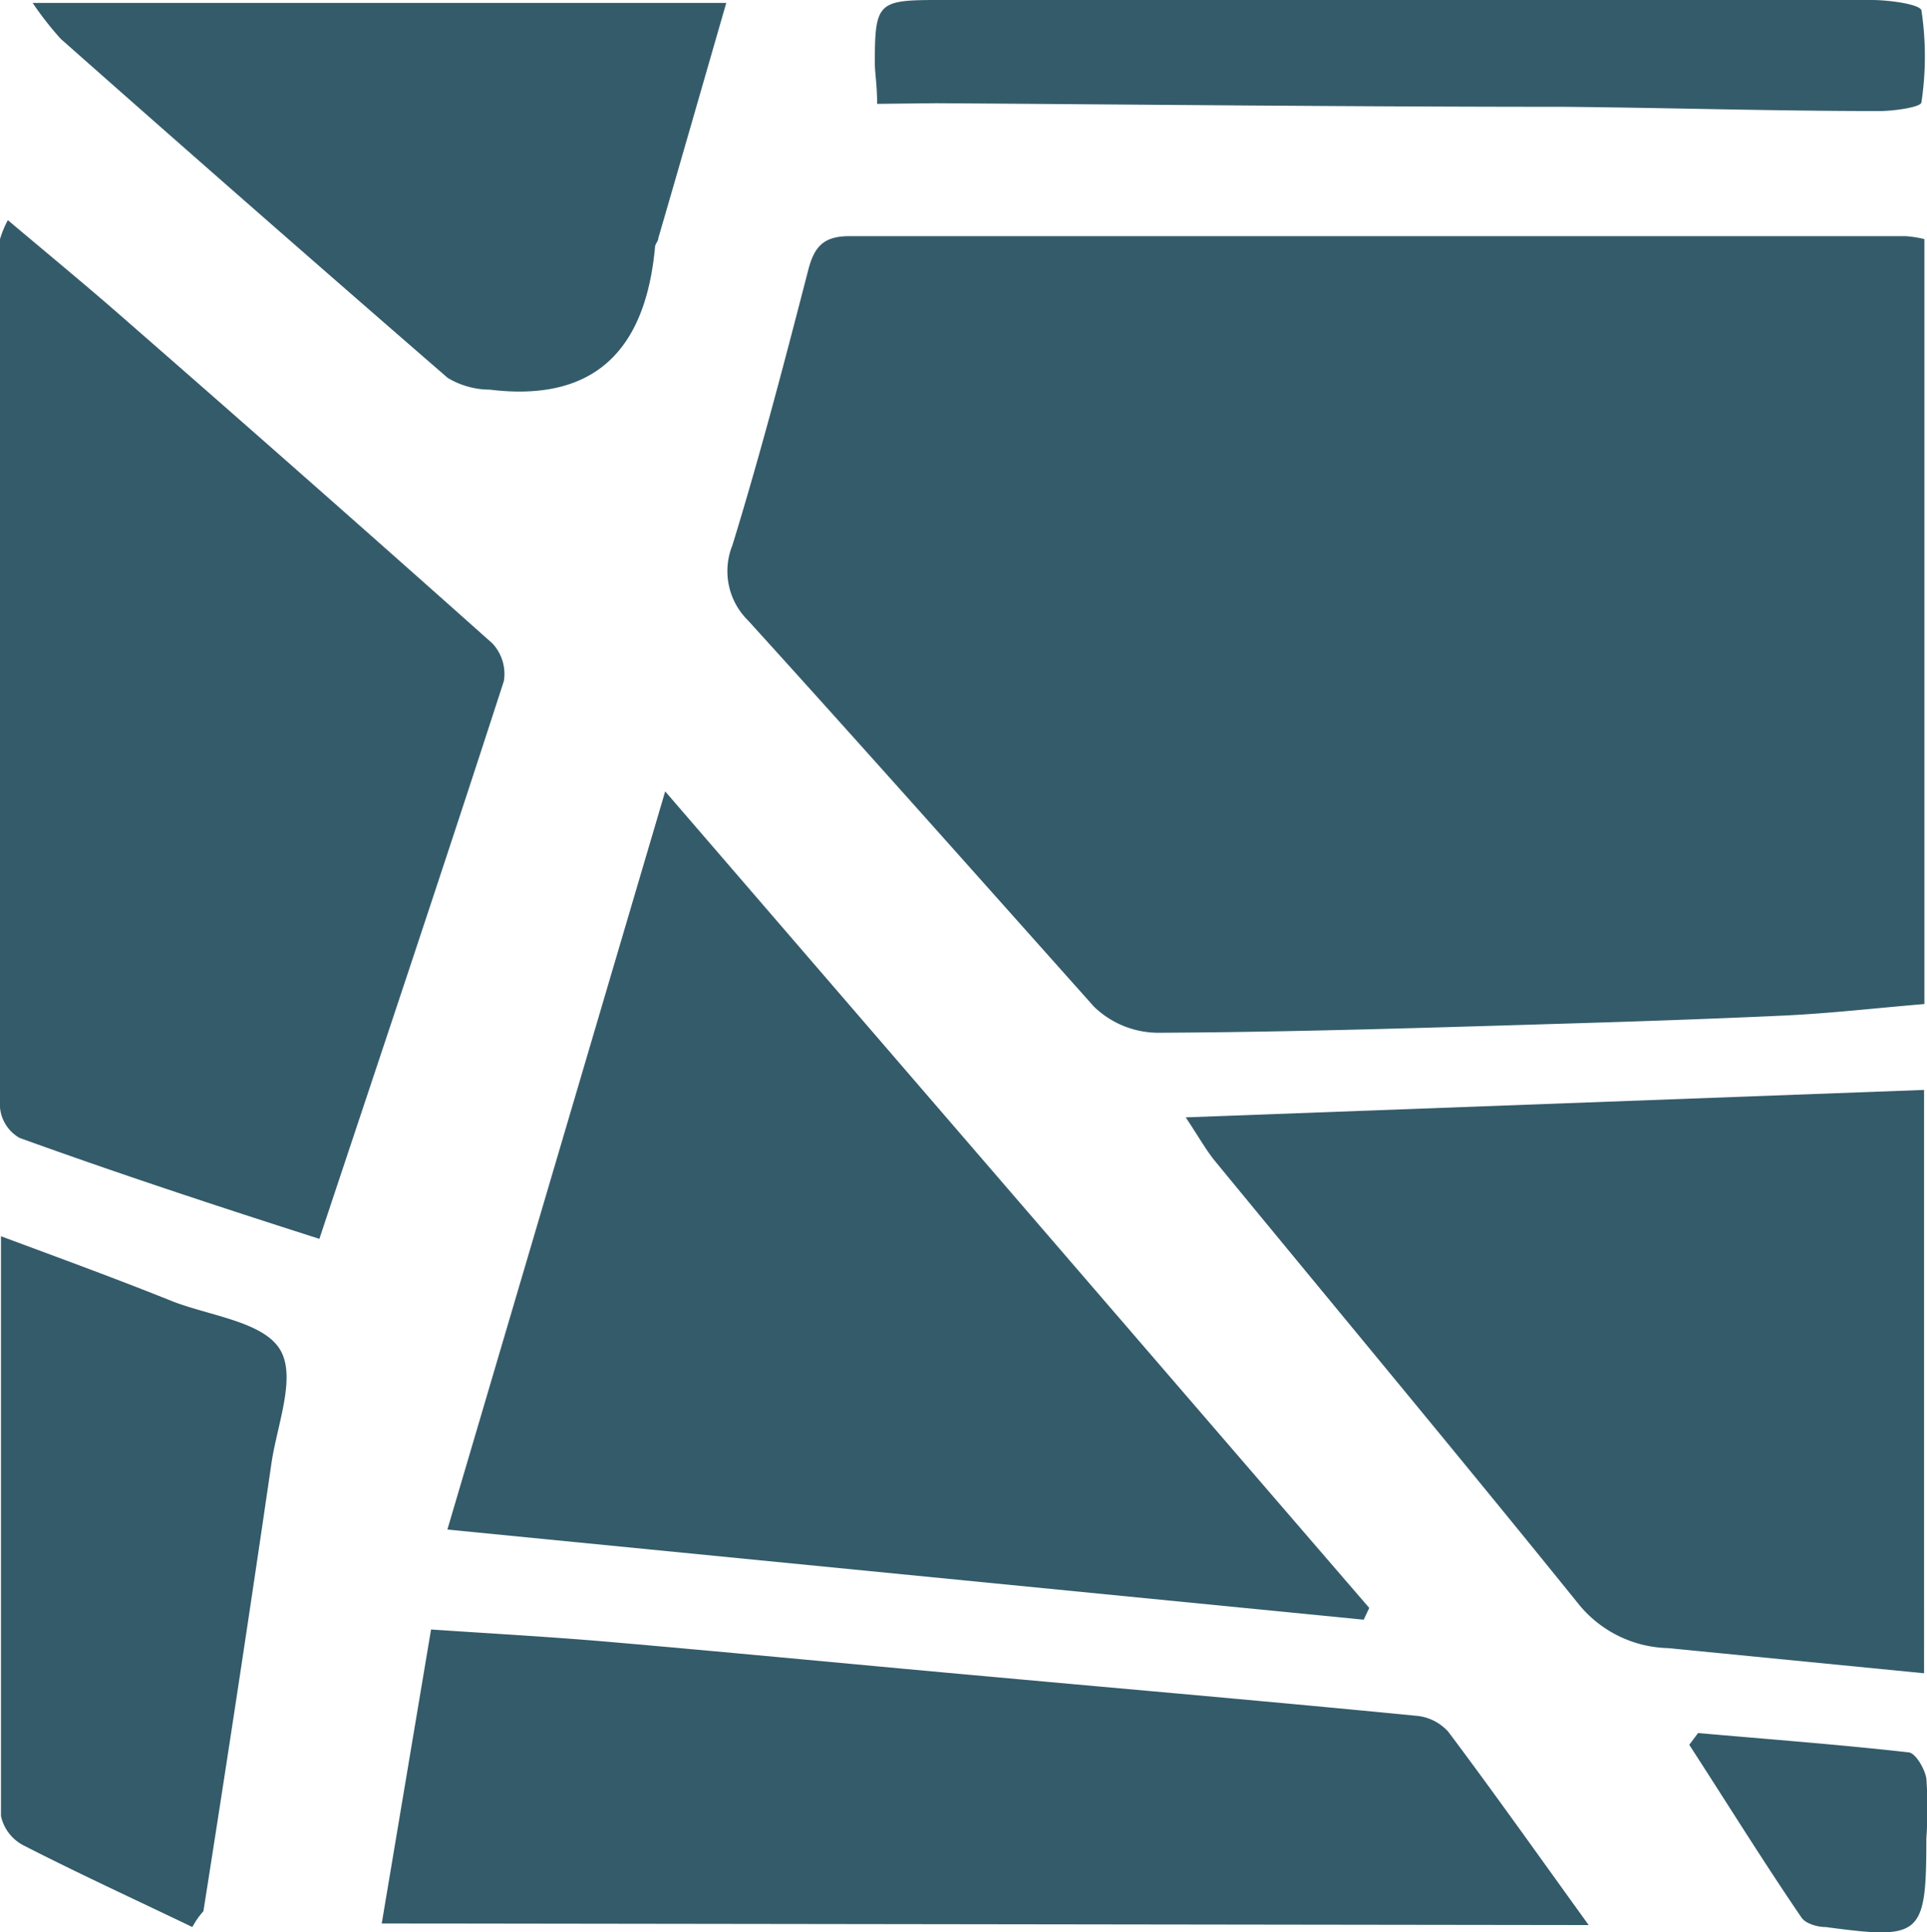
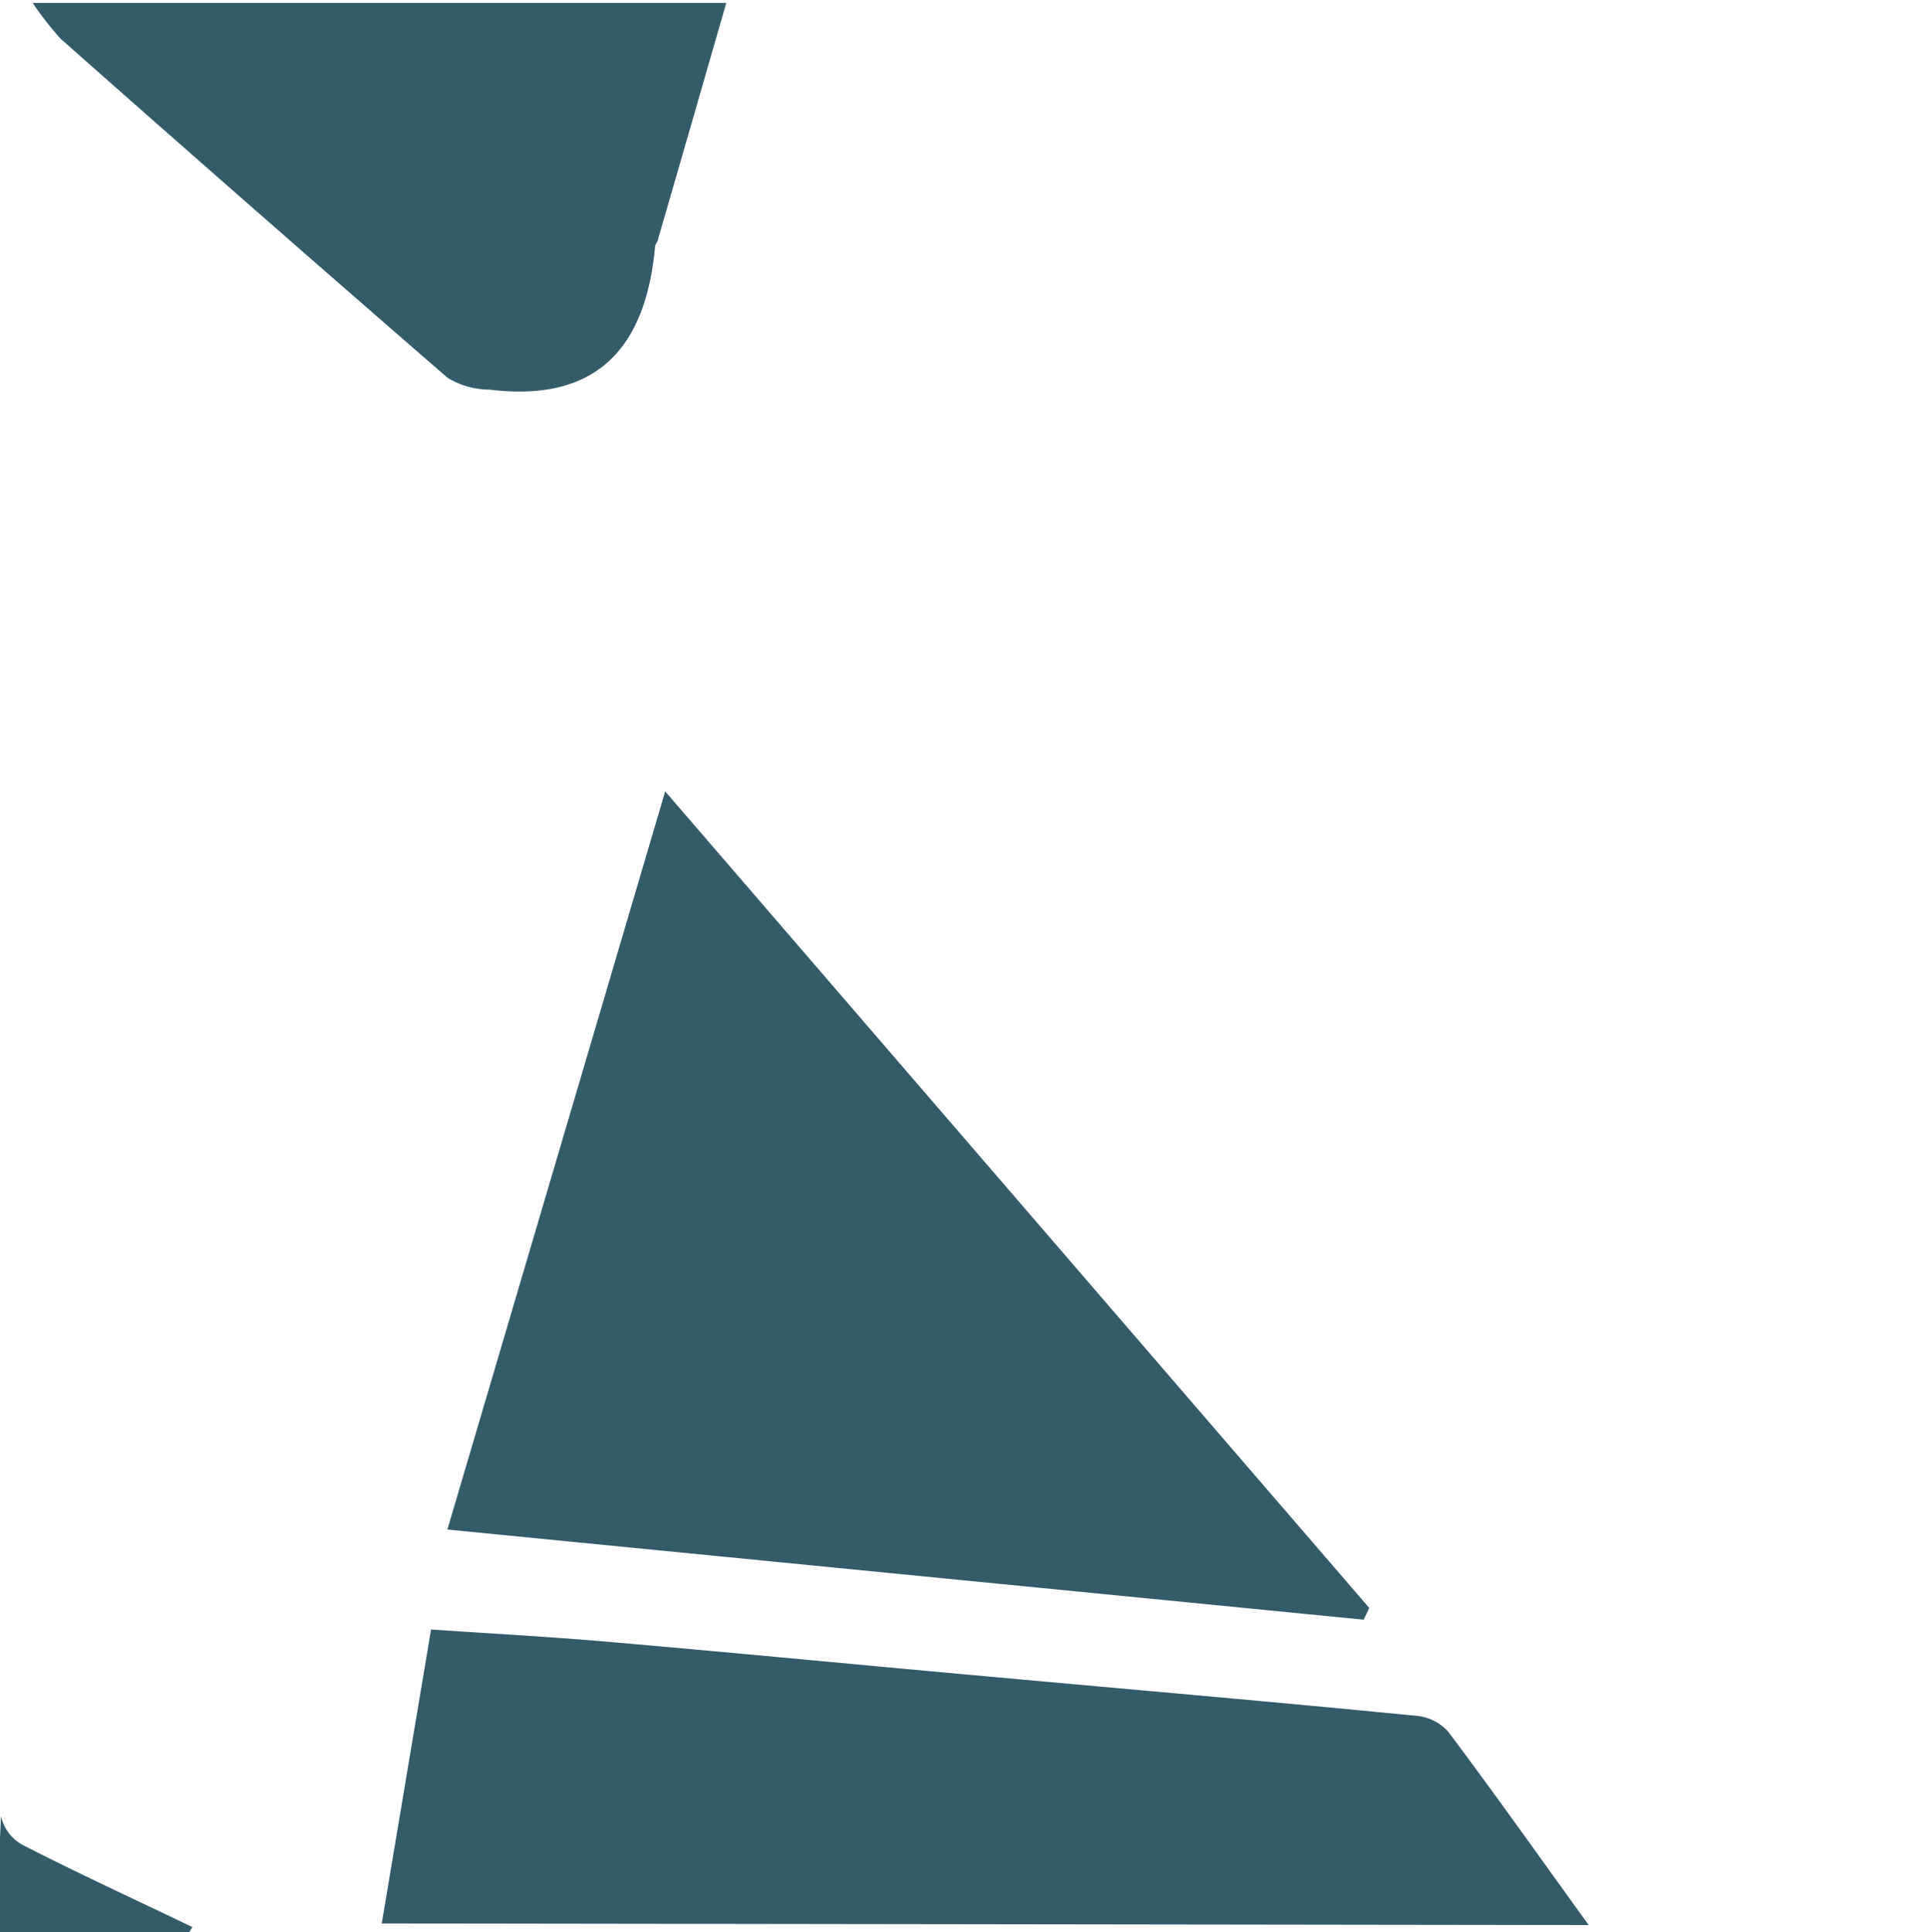
<svg xmlns="http://www.w3.org/2000/svg" viewBox="0 0 59.01 59.16">
  <defs>
    <style>.cls-1{fill:#345b6a;}</style>
  </defs>
  <title>favicon</title>
  <g id="Calque_2" data-name="Calque 2">
    <g id="v3.2">
-       <path class="cls-1" d="M58.93,7.32V30.74c-1.43.12-2.83.28-4.23.35-2.37.11-4.74.19-7.11.26-4,.12-8.06.25-12.09.27a2.84,2.84,0,0,1-2-.8C30,26.9,26.46,22.91,22.91,19a2.12,2.12,0,0,1-.48-2.31c.86-2.8,1.6-5.63,2.33-8.46.19-.71.49-1,1.26-1l32.33,0A3.59,3.59,0,0,1,58.93,7.32Z" />
      <path class="cls-1" d="M20.37,24.23l21.56,25-.17.36L13.7,46.83Z" />
-       <path class="cls-1" d="M.24,6.74C1.58,7.87,2.81,8.88,4,9.93q5.57,4.86,11.08,9.77a1.37,1.37,0,0,1,.35,1.15C13.6,26.5,11.71,32.13,9.78,37.93c-3.13-1-6.16-2-9.18-3.09A1.2,1.2,0,0,1,0,33.91C0,25.05,0,16.18,0,7.32A3.24,3.24,0,0,1,.24,6.74Z" />
-       <path class="cls-1" d="M58.92,51.23l-7.84-.77a3.64,3.64,0,0,1-2.7-1.3c-3.69-4.57-7.45-9.08-11.18-13.62-.26-.32-.46-.68-.89-1.33l22.61-.84Z" />
      <path class="cls-1" d="M11.69,58.89l1.51-9c1.93.13,3.76.23,5.58.39,3.91.34,7.81.72,11.72,1.07,4.28.39,8.57.76,12.85,1.18a1.49,1.49,0,0,1,1,.49c1.41,1.88,2.77,3.8,4.3,5.92Z" />
      <path class="cls-1" d="M1,.09H22.24c-.71,2.46-1.39,4.83-2.08,7.2,0,.09-.09.17-.1.26-.28,3.09-1.78,4.78-5.06,4.38a2.53,2.53,0,0,1-1.29-.36Q7.76,6.41,1.86,1.19A10,10,0,0,1,1,.09Z" />
-       <path class="cls-1" d="M5.89,59c-1.77-.85-3.49-1.64-5.17-2.5a1.33,1.33,0,0,1-.69-.9c0-5.82,0-11.65,0-17.75,1.88.7,3.58,1.32,5.27,2,1.15.44,2.75.62,3.27,1.46s-.09,2.32-.26,3.51q-1,6.85-2.08,13.69C6.18,58.58,6.06,58.69,5.89,59Z" />
-       <path class="cls-1" d="M26.86,3.18c0-.6-.07-.93-.07-1.26,0-1.84.1-1.92,1.92-1.92Q43,0,57.32,0c.53,0,1.48.13,1.52.32a9.46,9.46,0,0,1,0,2.81c0,.15-.84.27-1.28.27-3.23,0-6.46-.1-9.68-.13-6.41,0-12.81-.07-19.22-.11Z" />
-       <path class="cls-1" d="M52,53.06c2.15.19,4.29.35,6.43.59.22,0,.51.5.56.8a12.52,12.52,0,0,1,0,1.84c0,3-.16,3.1-3.08,2.71-.27,0-.63-.11-.75-.3C54,57,52.87,55.18,51.73,53.42Z" />
+       <path class="cls-1" d="M5.89,59c-1.77-.85-3.49-1.64-5.17-2.5a1.33,1.33,0,0,1-.69-.9s-.09,2.32-.26,3.51q-1,6.85-2.08,13.69C6.18,58.58,6.06,58.69,5.89,59Z" />
    </g>
  </g>
</svg>